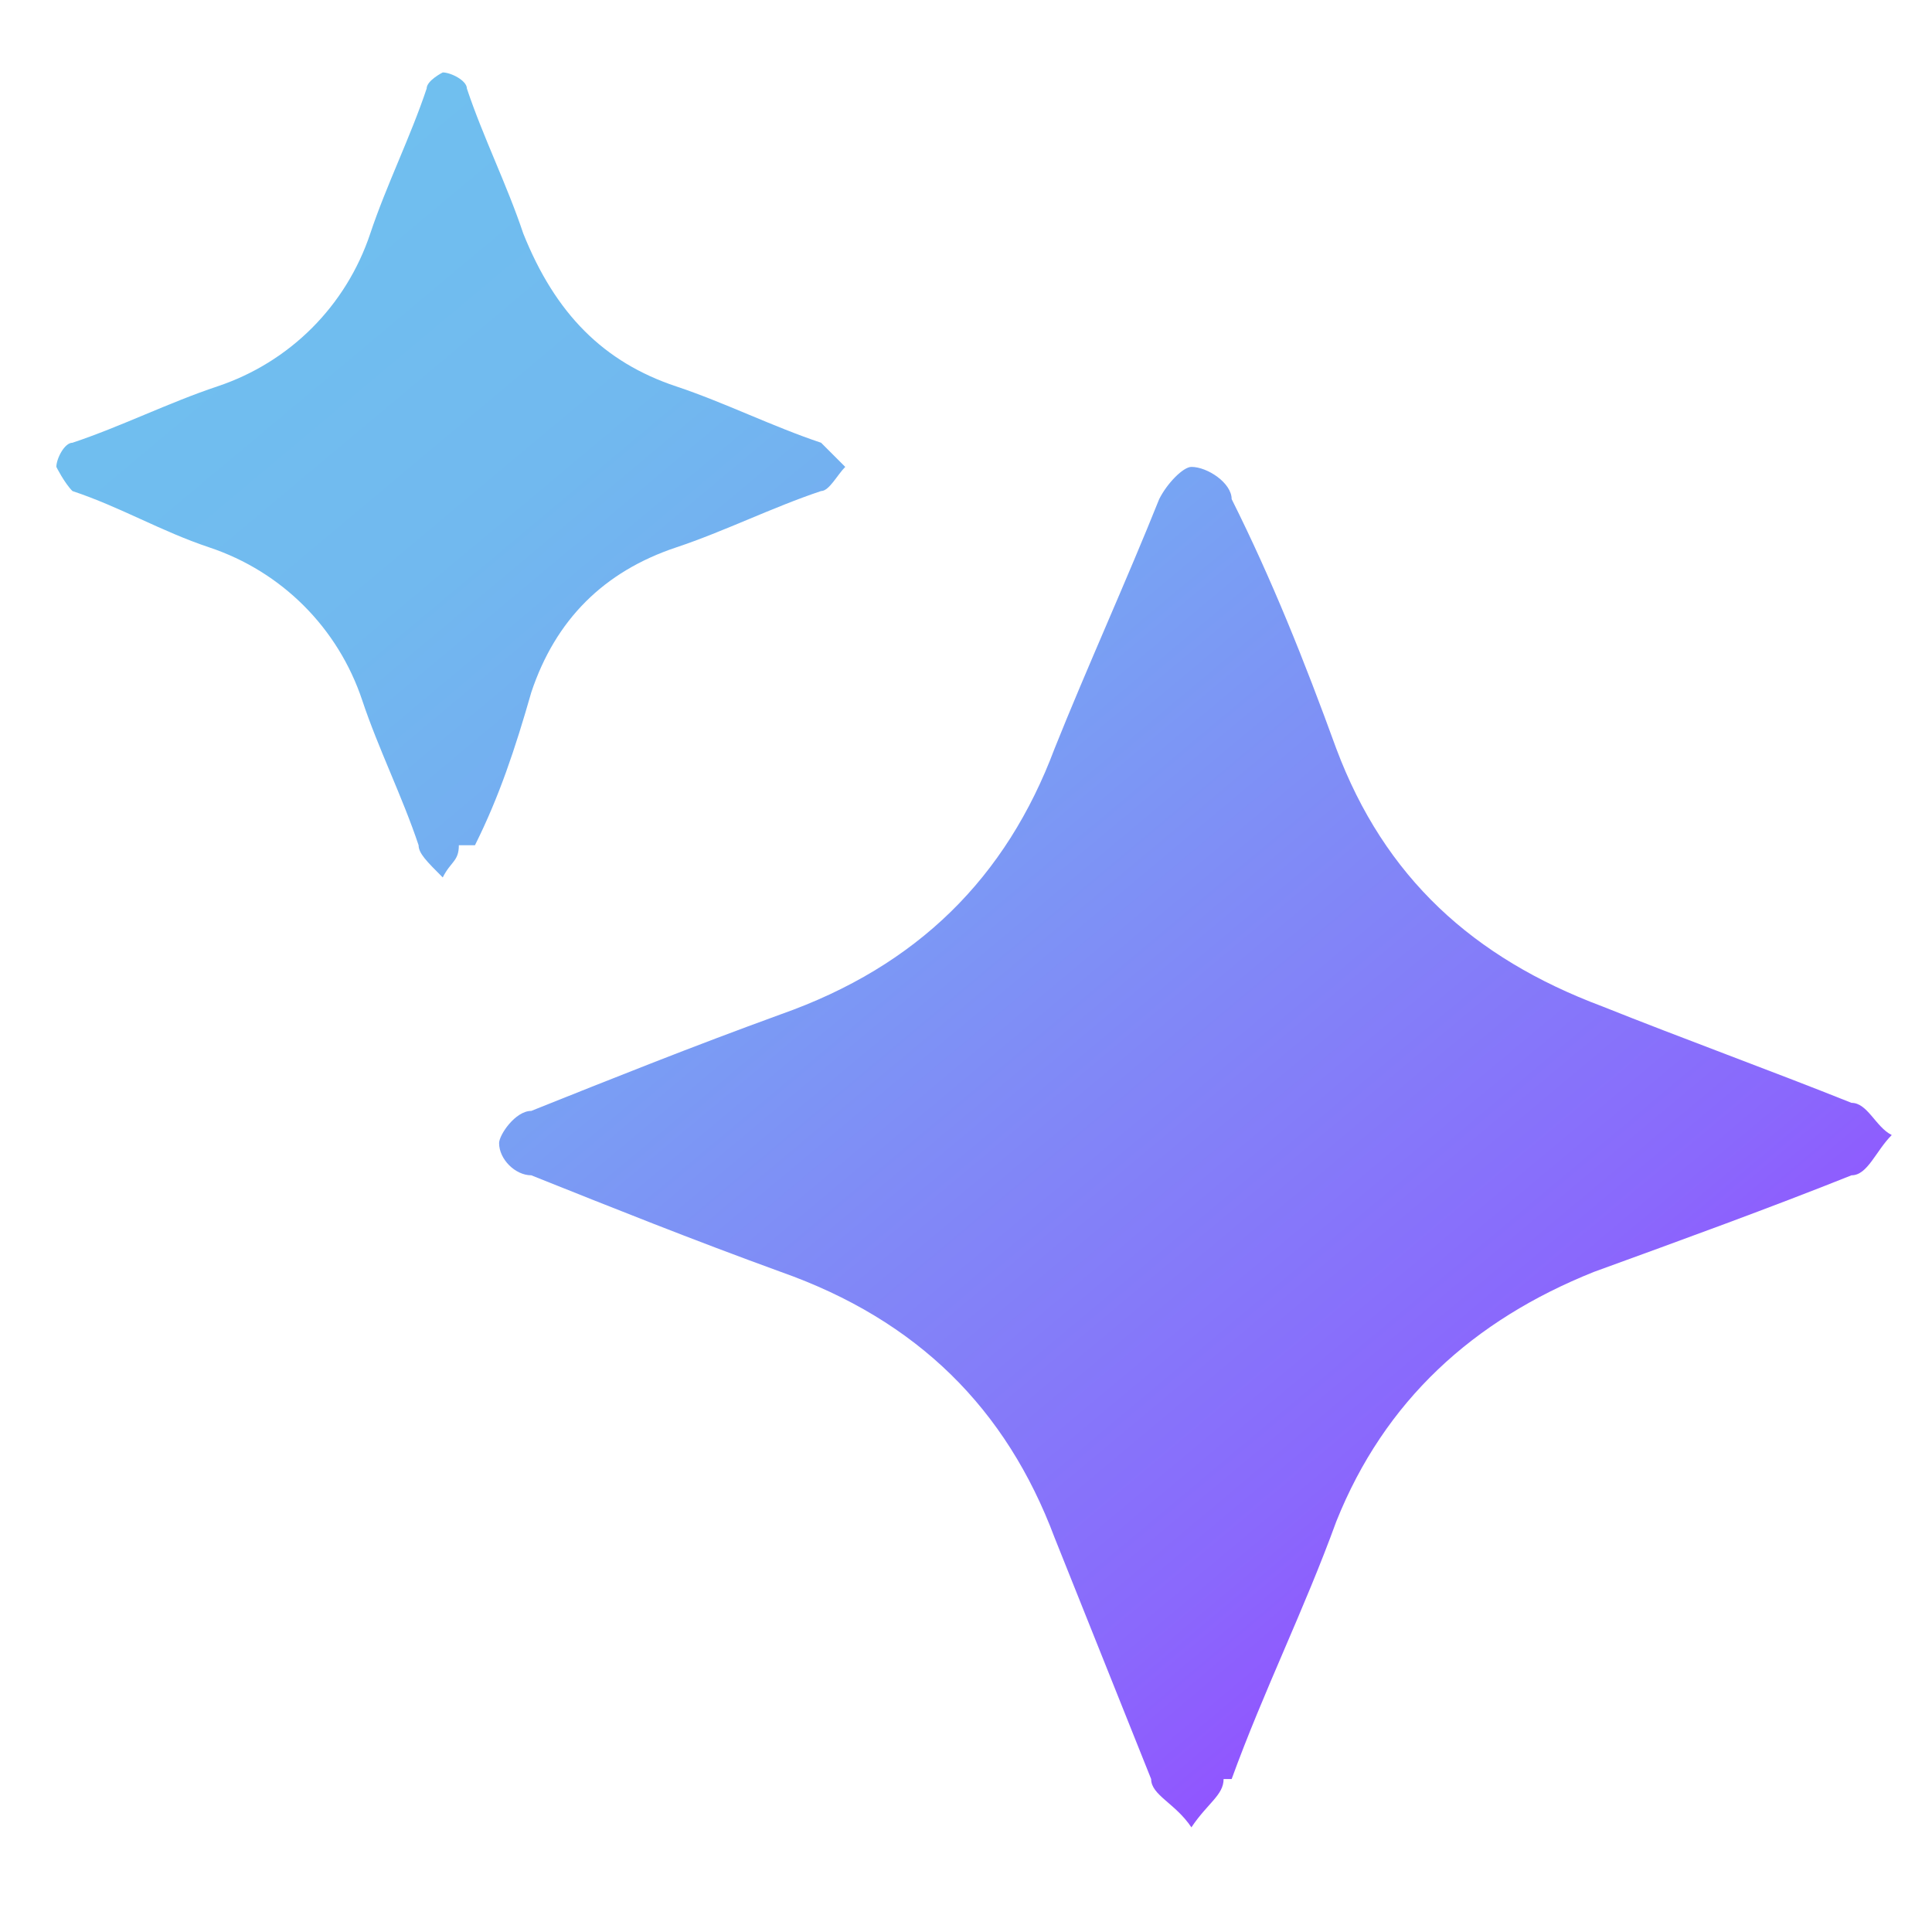
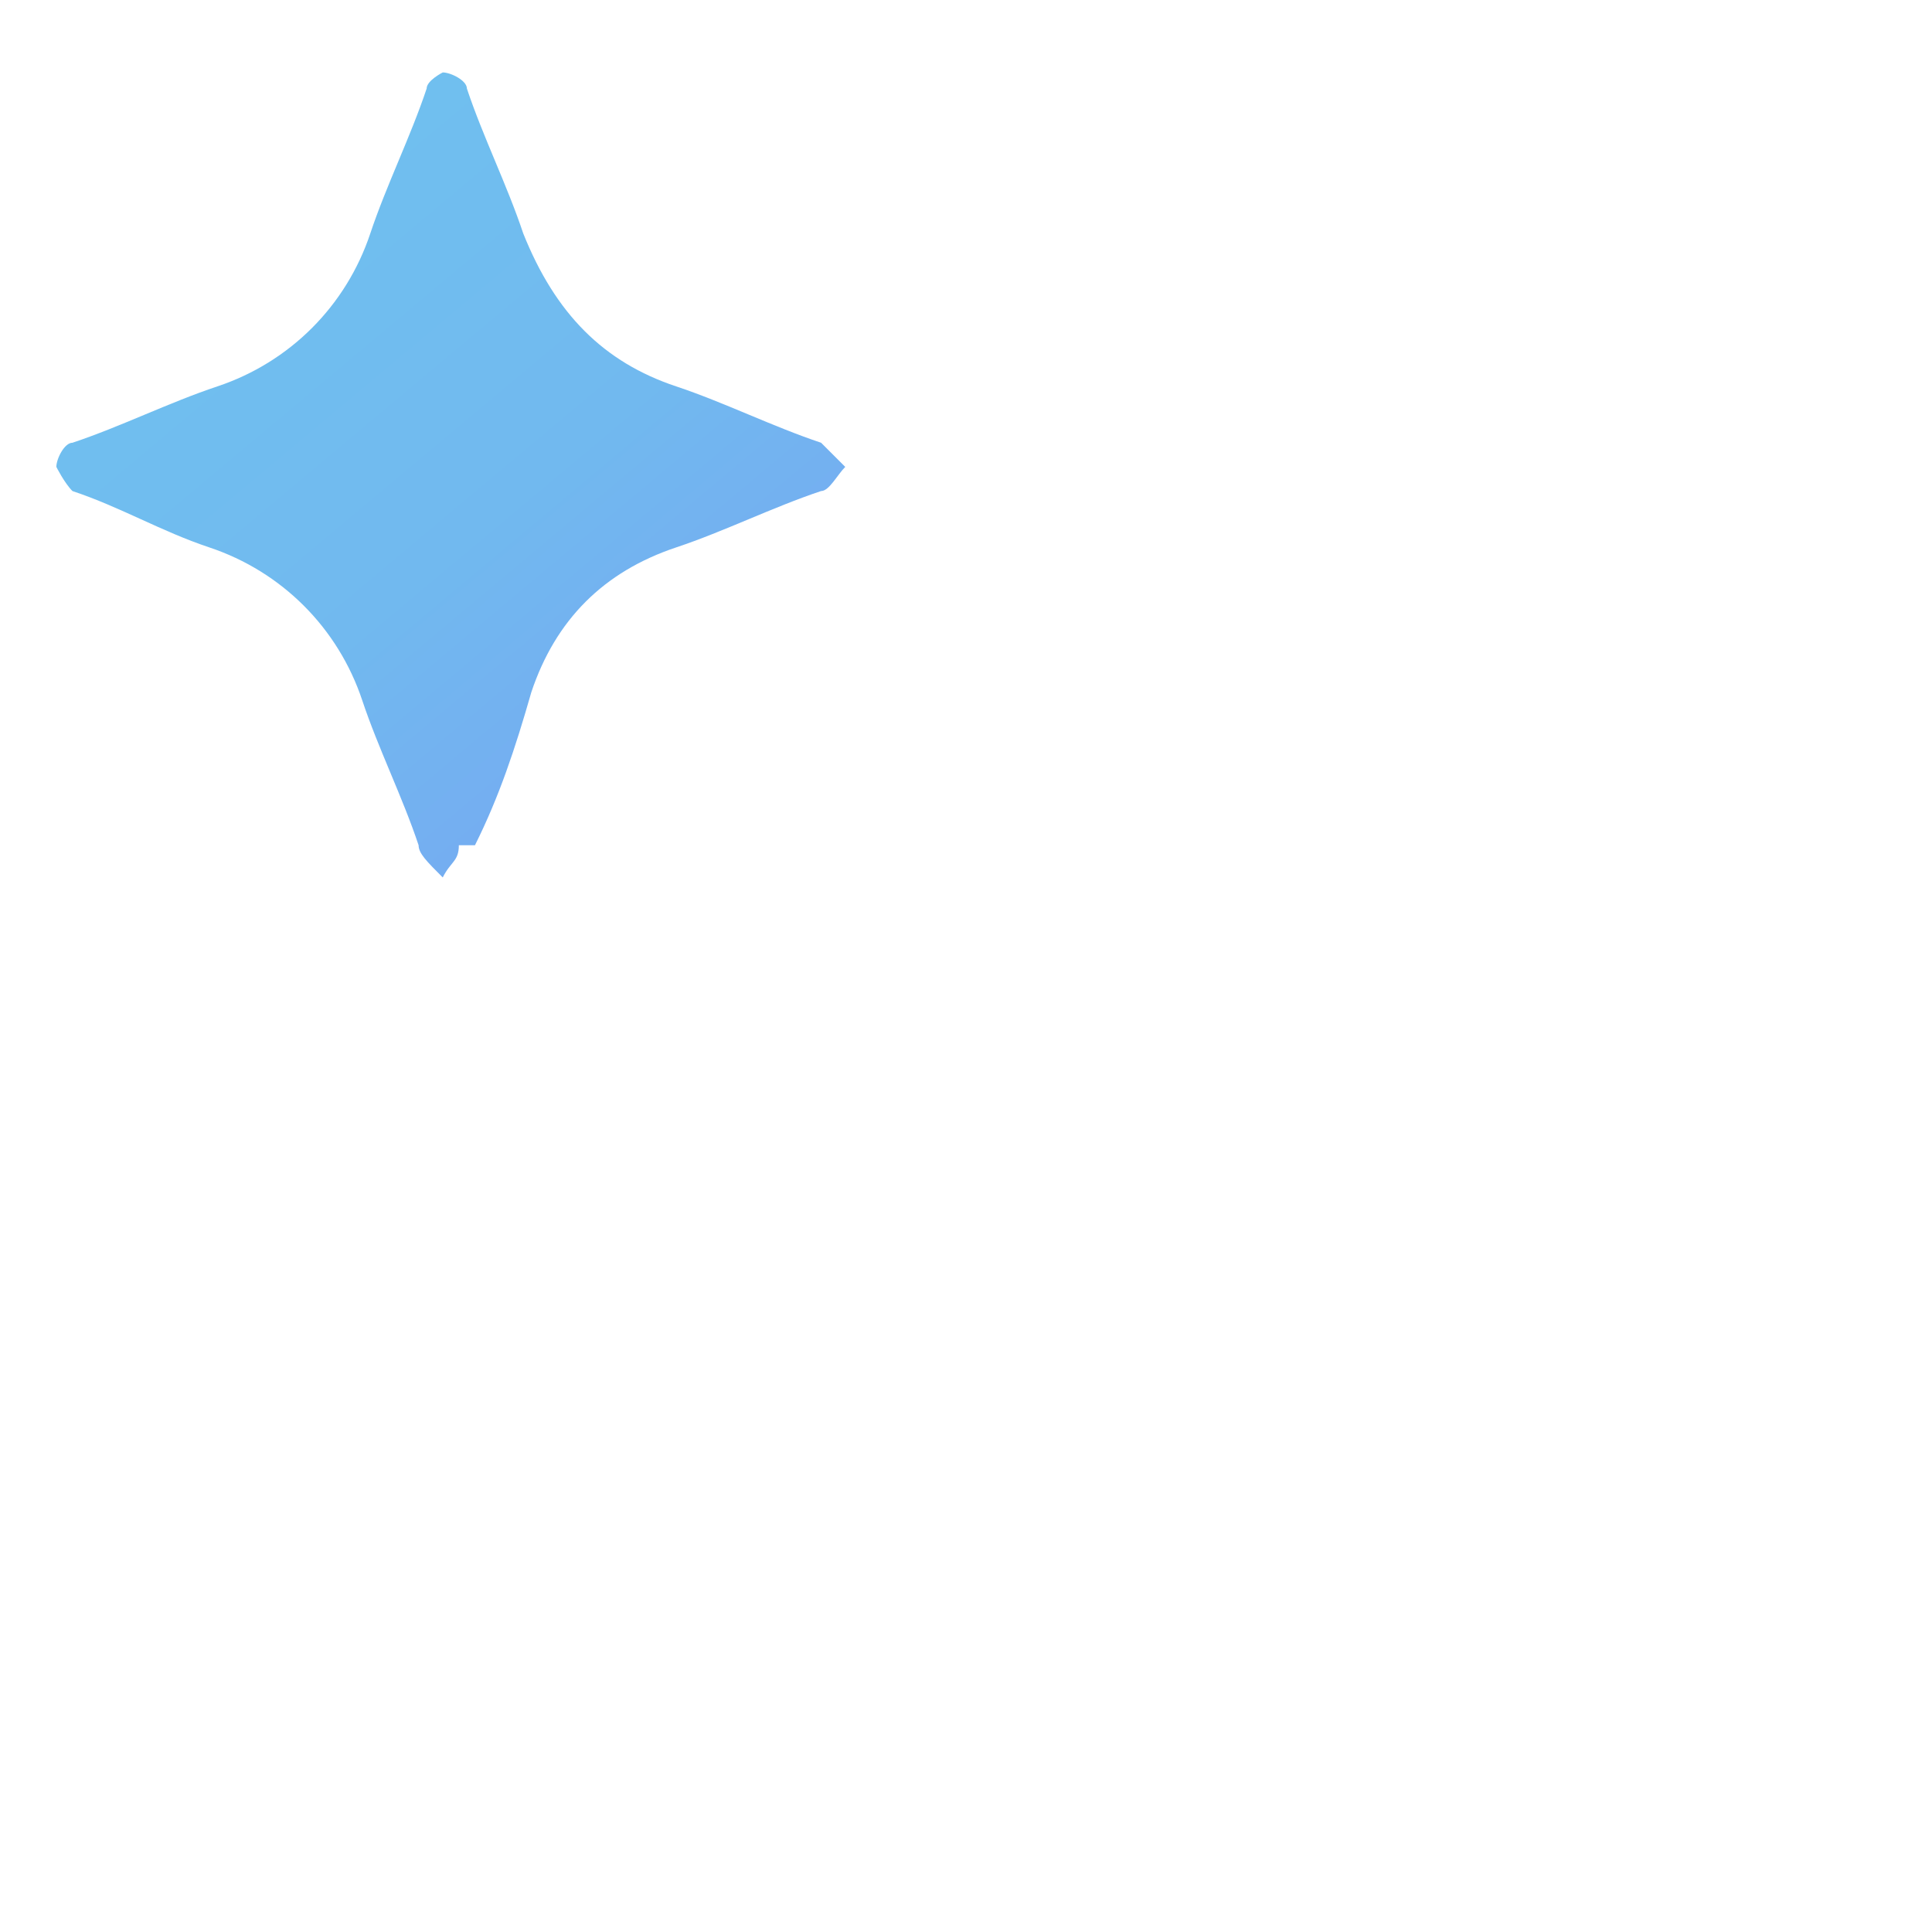
<svg xmlns="http://www.w3.org/2000/svg" id="Layer_1" version="1.1" viewBox="0 0 24 24">
  <defs>
    <style>
      .st0 {
        fill: url(#linear-gradient);
      }
    </style>
    <linearGradient id="linear-gradient" x1="4.6" y1="1.8" x2="19.1" y2="19.1" gradientUnits="userSpaceOnUse">
      <stop offset="0" stop-color="#70bfef" />
      <stop offset=".2" stop-color="#71b9ef" />
      <stop offset=".4" stop-color="#76a8f2" />
      <stop offset=".6" stop-color="#7f8ef6" />
      <stop offset=".9" stop-color="#8a68fc" />
      <stop offset="1" stop-color="#9155ff" />
    </linearGradient>
  </defs>
-   <path class="st0" d="M15.3,22.1c.4-1.1.9-2.1,1.3-3.2.6-1.5,1.7-2.5,3.2-3.1,1.1-.4,2.2-.8,3.2-1.2.2,0,.3-.3.5-.5-.2-.1-.3-.4-.5-.4-1-.4-2.1-.8-3.1-1.2-1.6-.6-2.7-1.6-3.3-3.2-.4-1.1-.8-2.1-1.3-3.1,0-.2-.3-.4-.5-.4-.1,0-.3.2-.4.4-.4,1-.9,2.1-1.3,3.1-.6,1.6-1.7,2.7-3.4,3.3-1.1.4-2.1.8-3.1,1.2-.2,0-.4.3-.4.4,0,.2.2.4.4.4,1,.4,2,.8,3.1,1.2,1.7.6,2.8,1.7,3.4,3.3.4,1,.8,2,1.2,3,0,.2.3.3.5.6.2-.3.4-.4.4-.6ZM5.9,10.5c.3-.6.5-1.2.7-1.9.3-.9.9-1.5,1.8-1.8.6-.2,1.2-.5,1.8-.7.1,0,.2-.2.3-.3,0,0-.2-.2-.3-.3-.6-.2-1.2-.5-1.8-.7-.9-.3-1.5-.9-1.9-1.9-.2-.6-.5-1.2-.7-1.8,0-.1-.2-.2-.3-.2,0,0-.2.1-.2.2-.2.6-.5,1.2-.7,1.8-.3.9-1,1.6-1.9,1.9-.6.2-1.2.5-1.8.7-.1,0-.2.2-.2.3,0,0,.1.2.2.3.6.2,1.1.5,1.7.7.9.3,1.6,1,1.9,1.9.2.6.5,1.2.7,1.8,0,.1.1.2.3.4.1-.2.2-.2.2-.4Z" />
+   <path class="st0" d="M15.3,22.1ZM5.9,10.5c.3-.6.5-1.2.7-1.9.3-.9.9-1.5,1.8-1.8.6-.2,1.2-.5,1.8-.7.1,0,.2-.2.3-.3,0,0-.2-.2-.3-.3-.6-.2-1.2-.5-1.8-.7-.9-.3-1.5-.9-1.9-1.9-.2-.6-.5-1.2-.7-1.8,0-.1-.2-.2-.3-.2,0,0-.2.1-.2.2-.2.6-.5,1.2-.7,1.8-.3.9-1,1.6-1.9,1.9-.6.2-1.2.5-1.8.7-.1,0-.2.2-.2.3,0,0,.1.2.2.3.6.2,1.1.5,1.7.7.9.3,1.6,1,1.9,1.9.2.6.5,1.2.7,1.8,0,.1.1.2.3.4.1-.2.2-.2.2-.4Z" />
</svg>